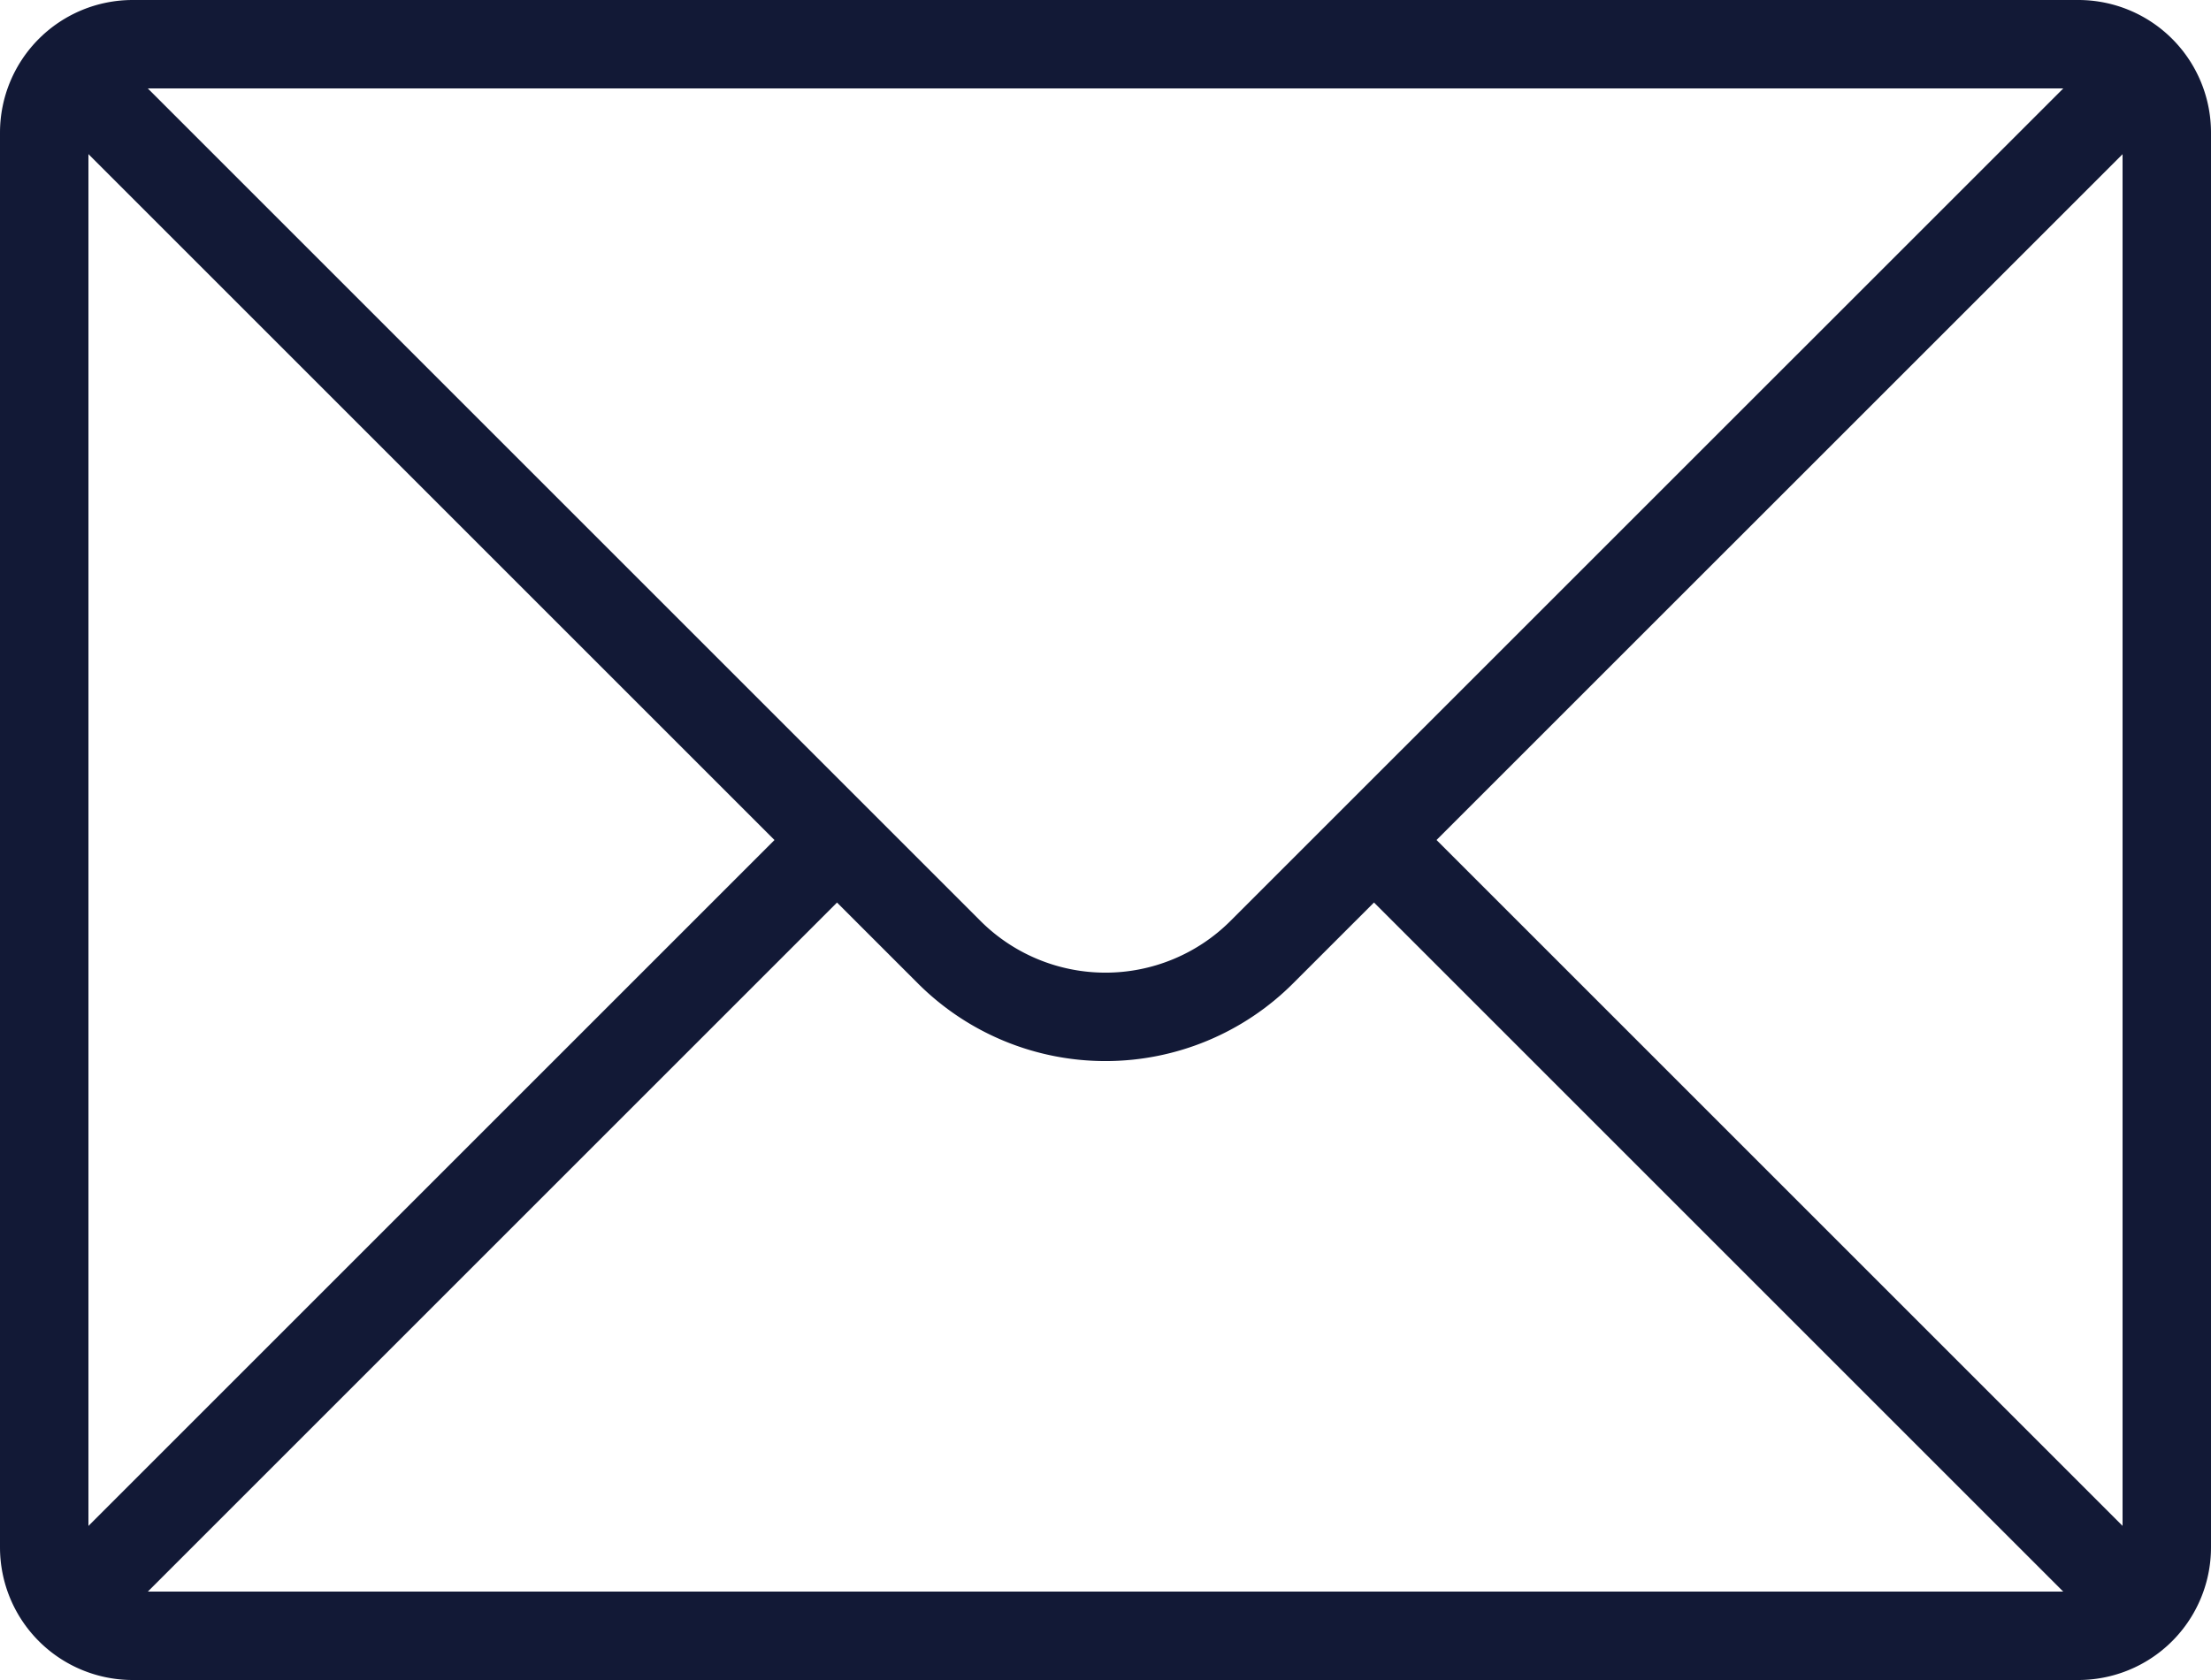
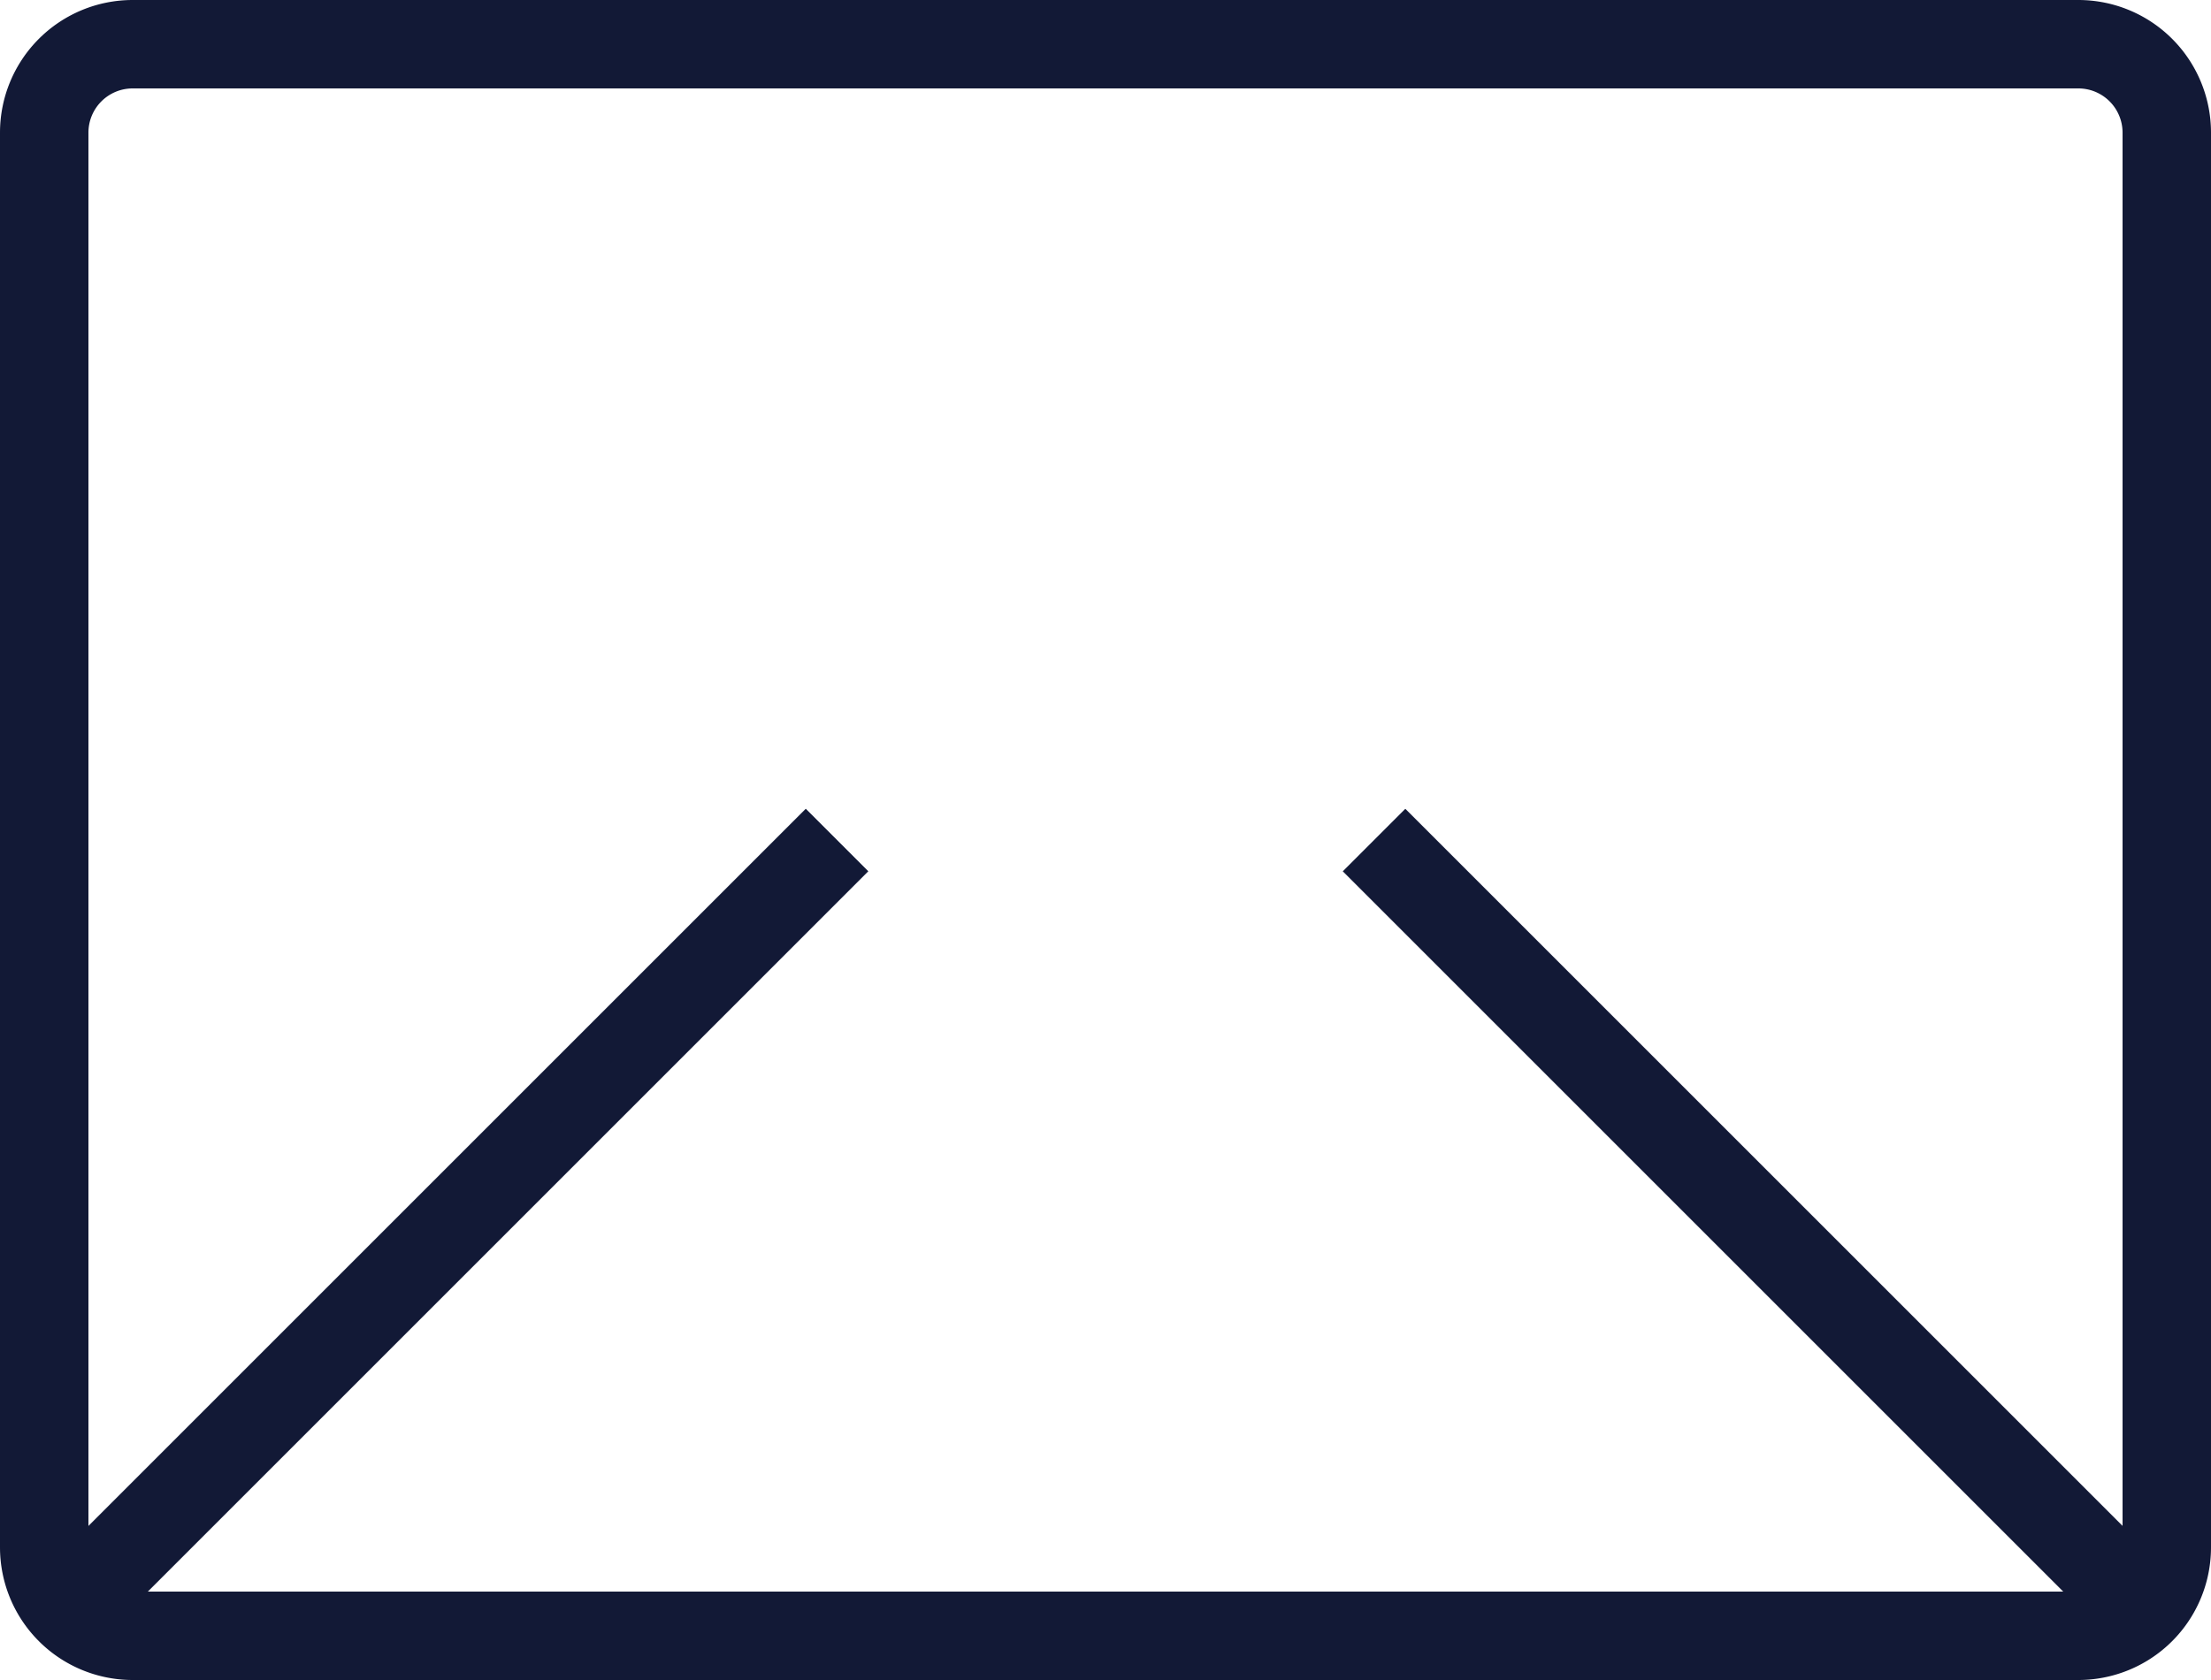
<svg xmlns="http://www.w3.org/2000/svg" width="50" height="38" viewBox="0 0 50 38">
  <g transform="translate(1 1)">
    <path d="M46,36H2a2,2,0,0,1-2-2V2A2,2,0,0,1,2,0H46a2,2,0,0,1,2,2V34A2,2,0,0,1,46,36Z" fill="none" stroke="#121936" stroke-miterlimit="10" stroke-width="2" />
    <path d="M17.378,0,0,17.378" transform="translate(0.551 18)" fill="none" stroke="#121936" stroke-miterlimit="10" stroke-width="2" />
    <path d="M17.376,17.376,0,0" transform="translate(30.073 18.001)" fill="none" stroke="#121936" stroke-miterlimit="10" stroke-width="2" />
-     <path d="M0,0,19.913,19.913a5,5,0,0,0,7.071,0L46.9,0" transform="translate(0.551 0.623)" fill="none" stroke="#121936" stroke-miterlimit="10" stroke-width="2" />
  </g>
</svg>